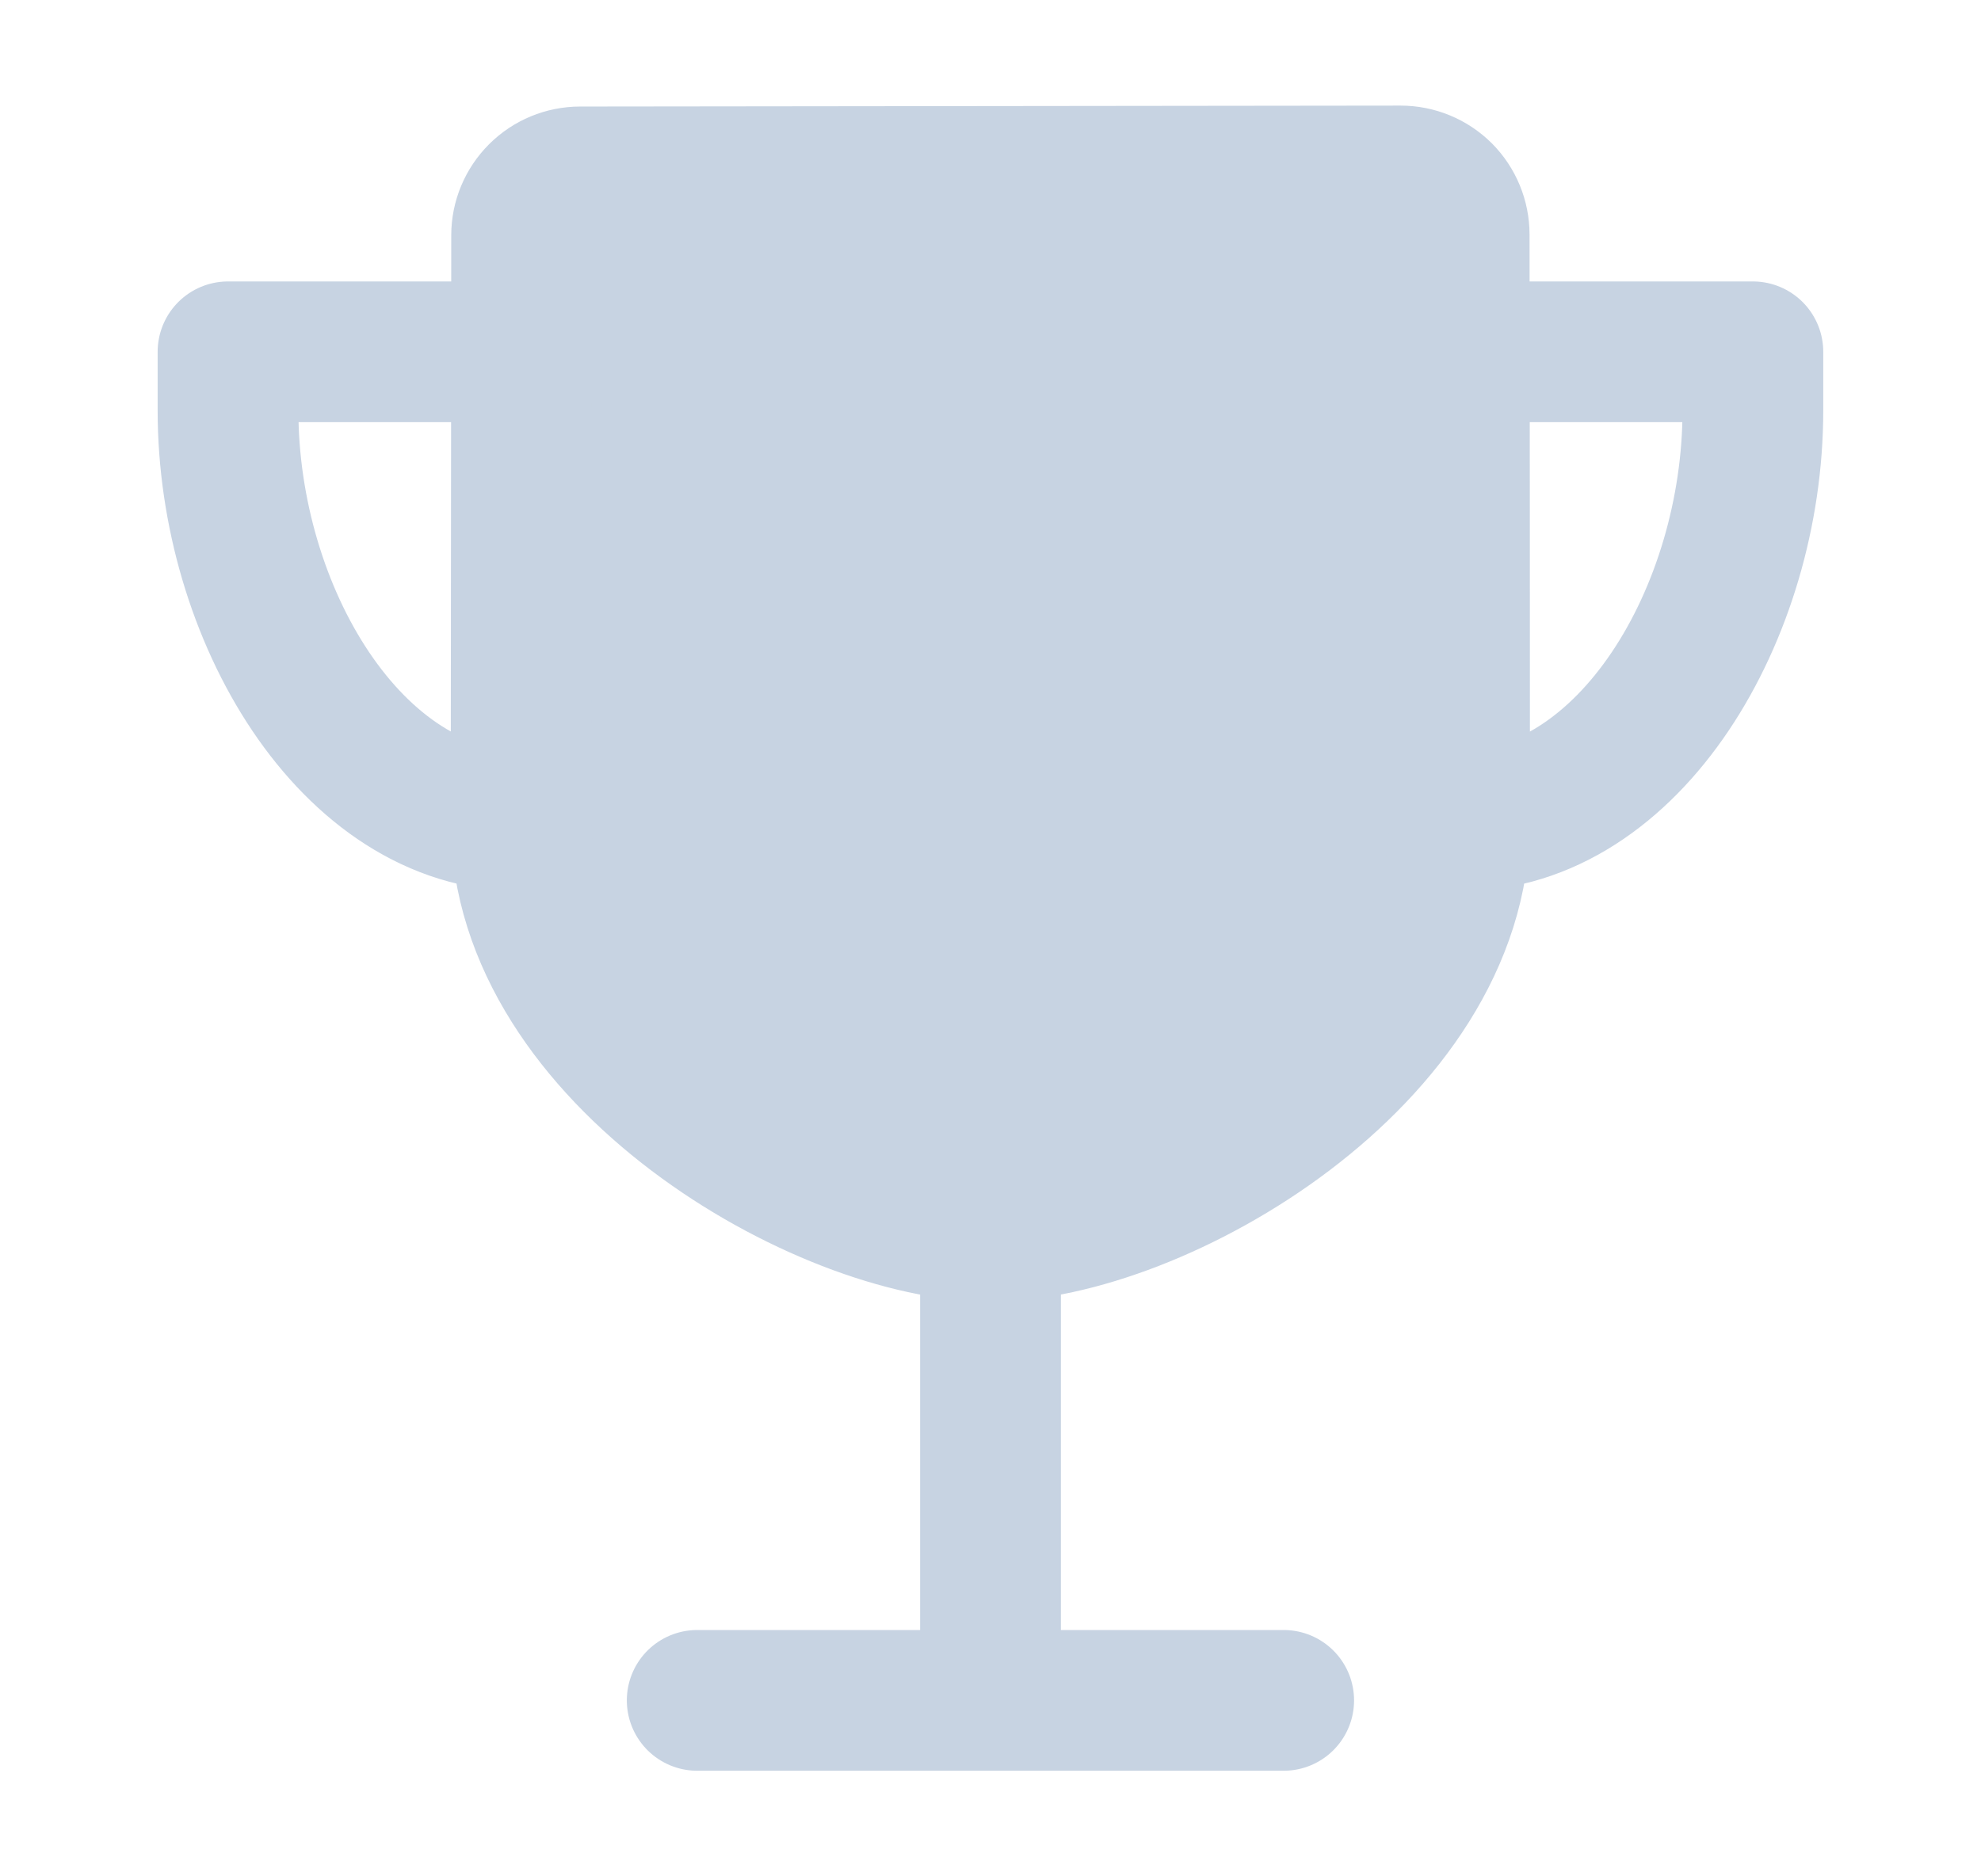
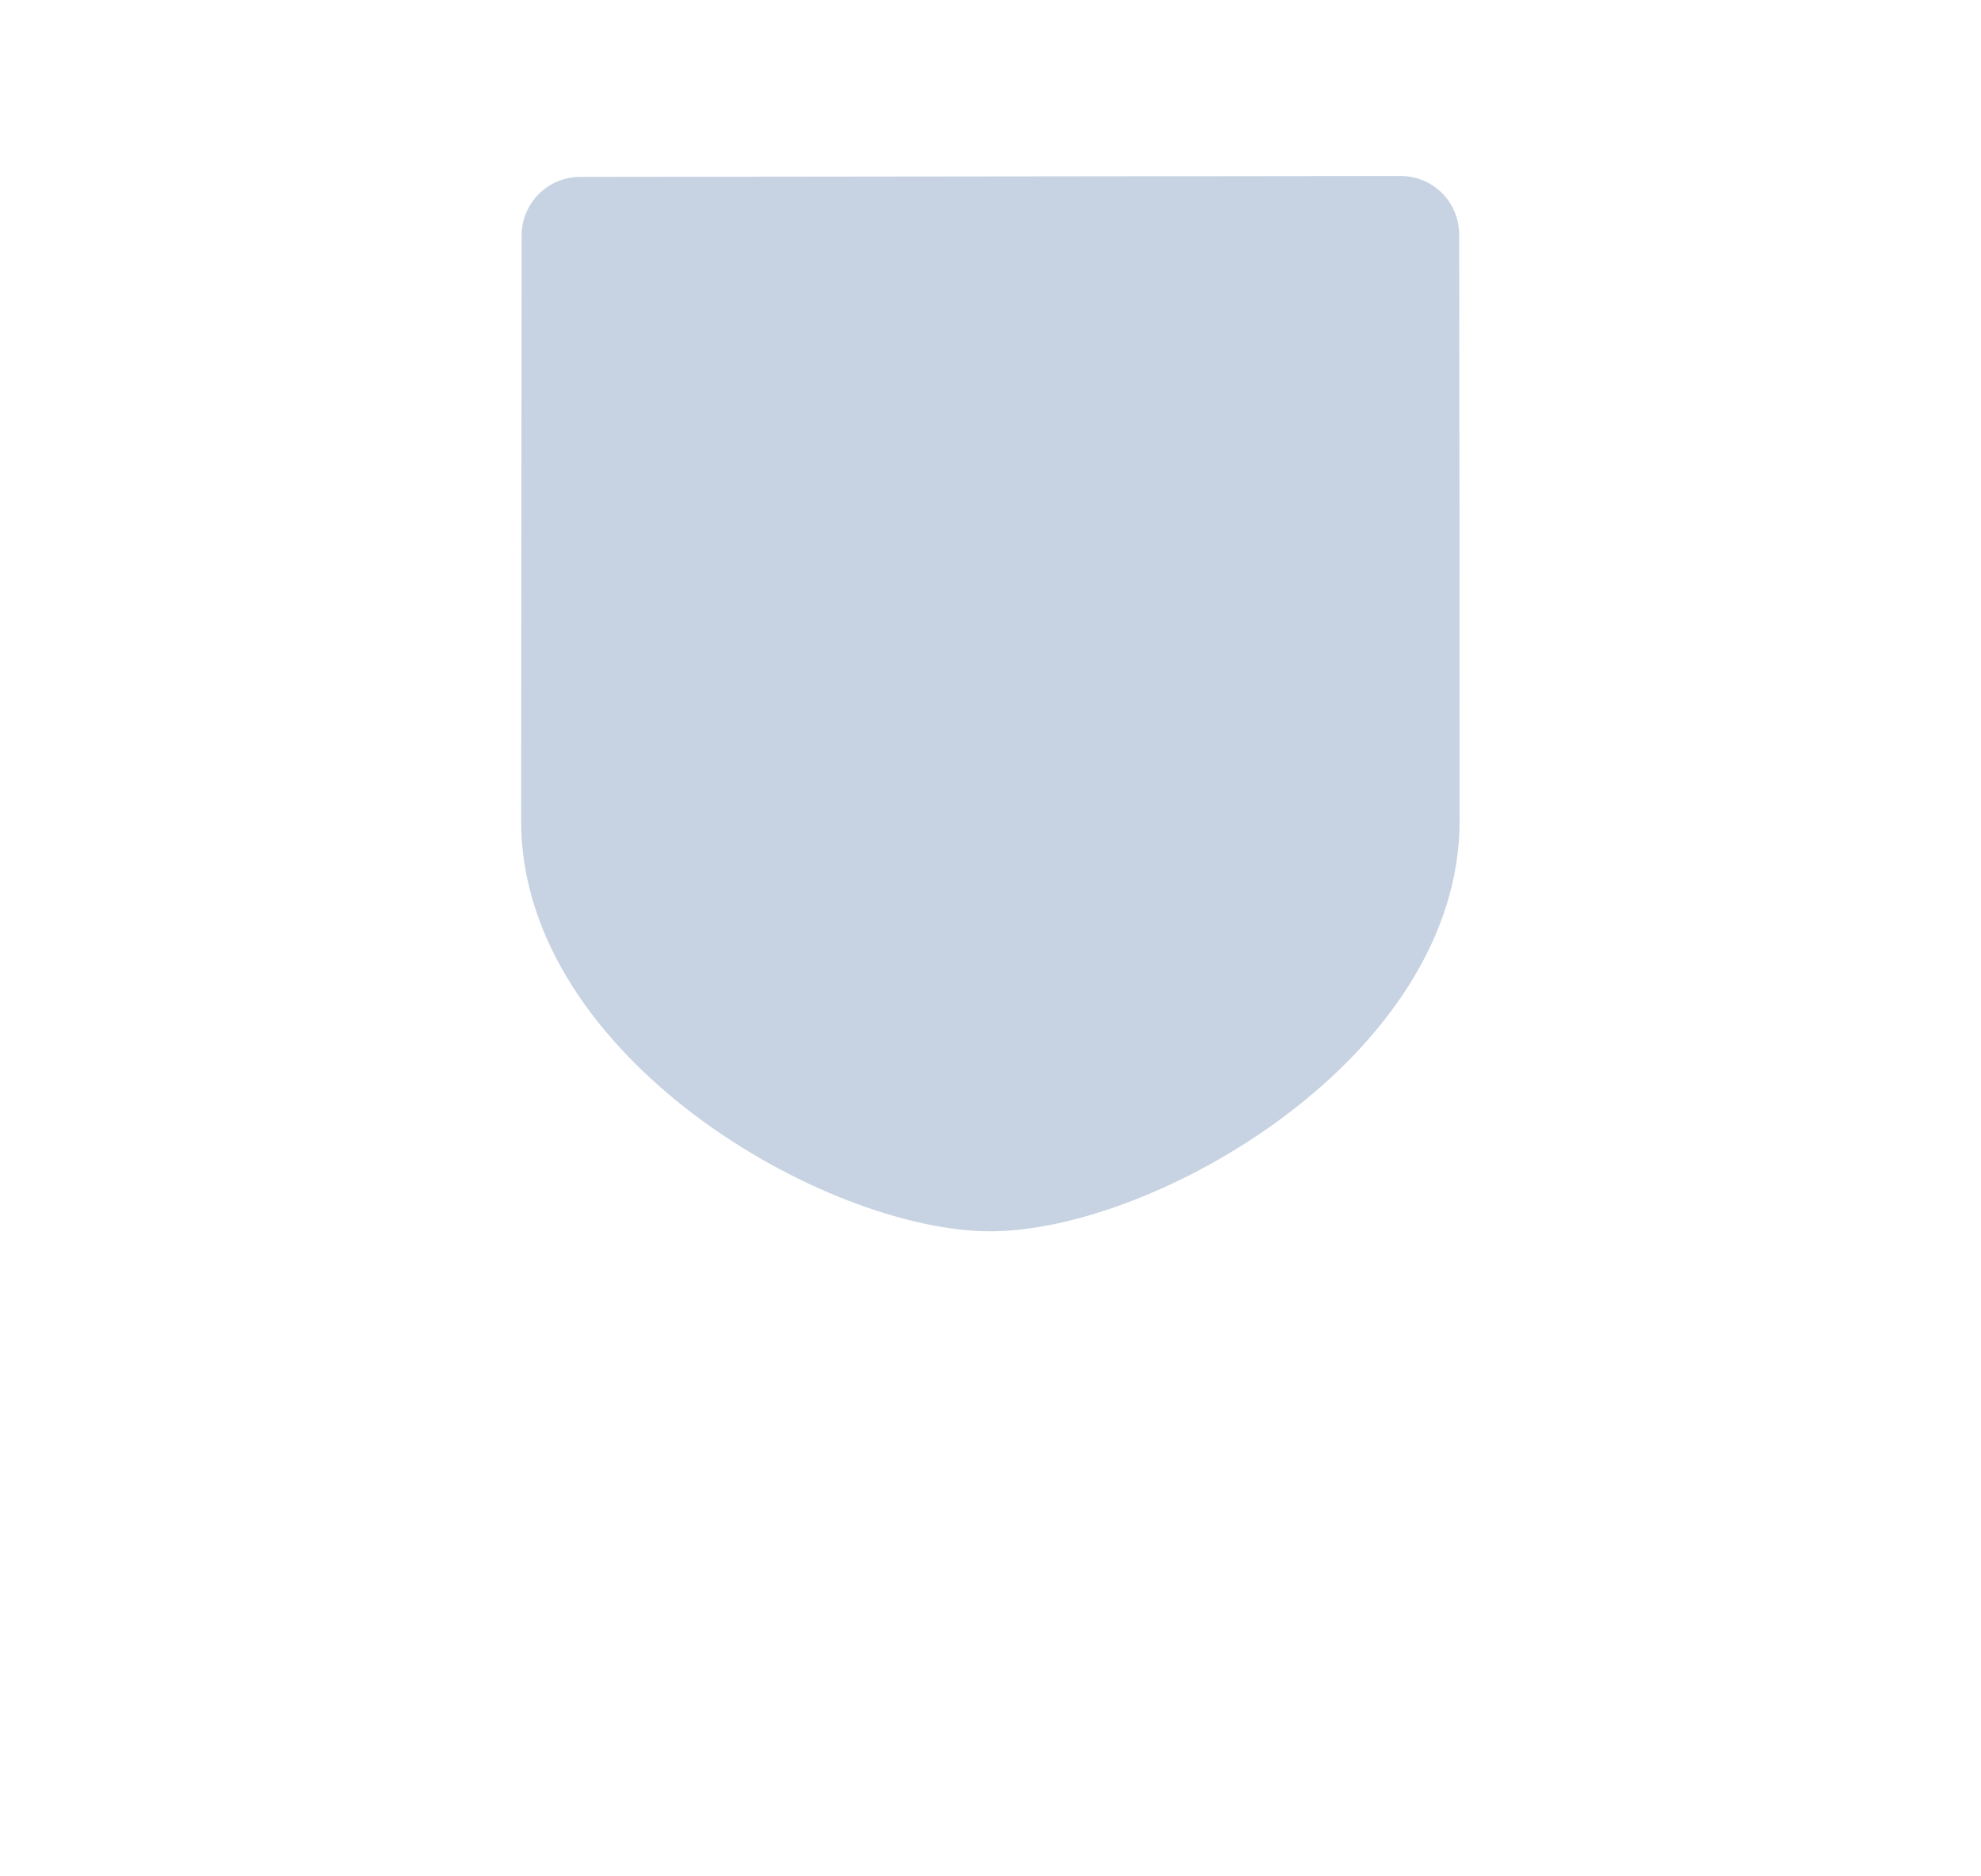
<svg xmlns="http://www.w3.org/2000/svg" width="19" height="18" viewBox="0 0 19 18" fill="none">
  <path d="M13.999 7.875C13.999 6.095 13.997 3.142 13.995 2.25C13.995 2.101 13.936 1.958 13.831 1.852C13.725 1.747 13.582 1.688 13.433 1.688L5.565 1.697C5.416 1.697 5.273 1.756 5.168 1.861C5.063 1.966 5.003 2.108 5.003 2.257C5.003 3.332 4.998 6.799 4.998 7.875C4.998 10.135 7.916 11.812 9.498 11.812H9.5C11.082 11.812 13.999 10.134 13.999 7.875Z" fill="#C7D3E2" />
-   <path d="M6.687 16.312H12.312M9.5 16.312V11.812M9.5 11.812H9.498M9.5 11.812C11.082 11.812 13.999 10.134 13.999 7.875M13.999 7.875C13.999 6.095 13.997 3.142 13.995 2.25C13.995 2.101 13.936 1.958 13.831 1.852C13.725 1.747 13.582 1.688 13.433 1.688L5.565 1.697C5.416 1.697 5.273 1.756 5.168 1.861C5.063 1.966 5.003 2.108 5.003 2.257C5.003 3.332 4.998 6.799 4.998 7.875C4.998 10.135 7.916 11.812 9.498 11.812M13.999 7.875C13.999 10.135 11.08 11.812 9.498 11.812M13.999 7.875C15.633 7.875 16.812 5.879 16.812 3.938V3.375H13.999M5 3.375H2.187V3.938C2.187 5.879 3.366 7.875 5 7.875" stroke="#C7D3E2" stroke-width="1.35" stroke-linecap="round" stroke-linejoin="round" />
</svg>